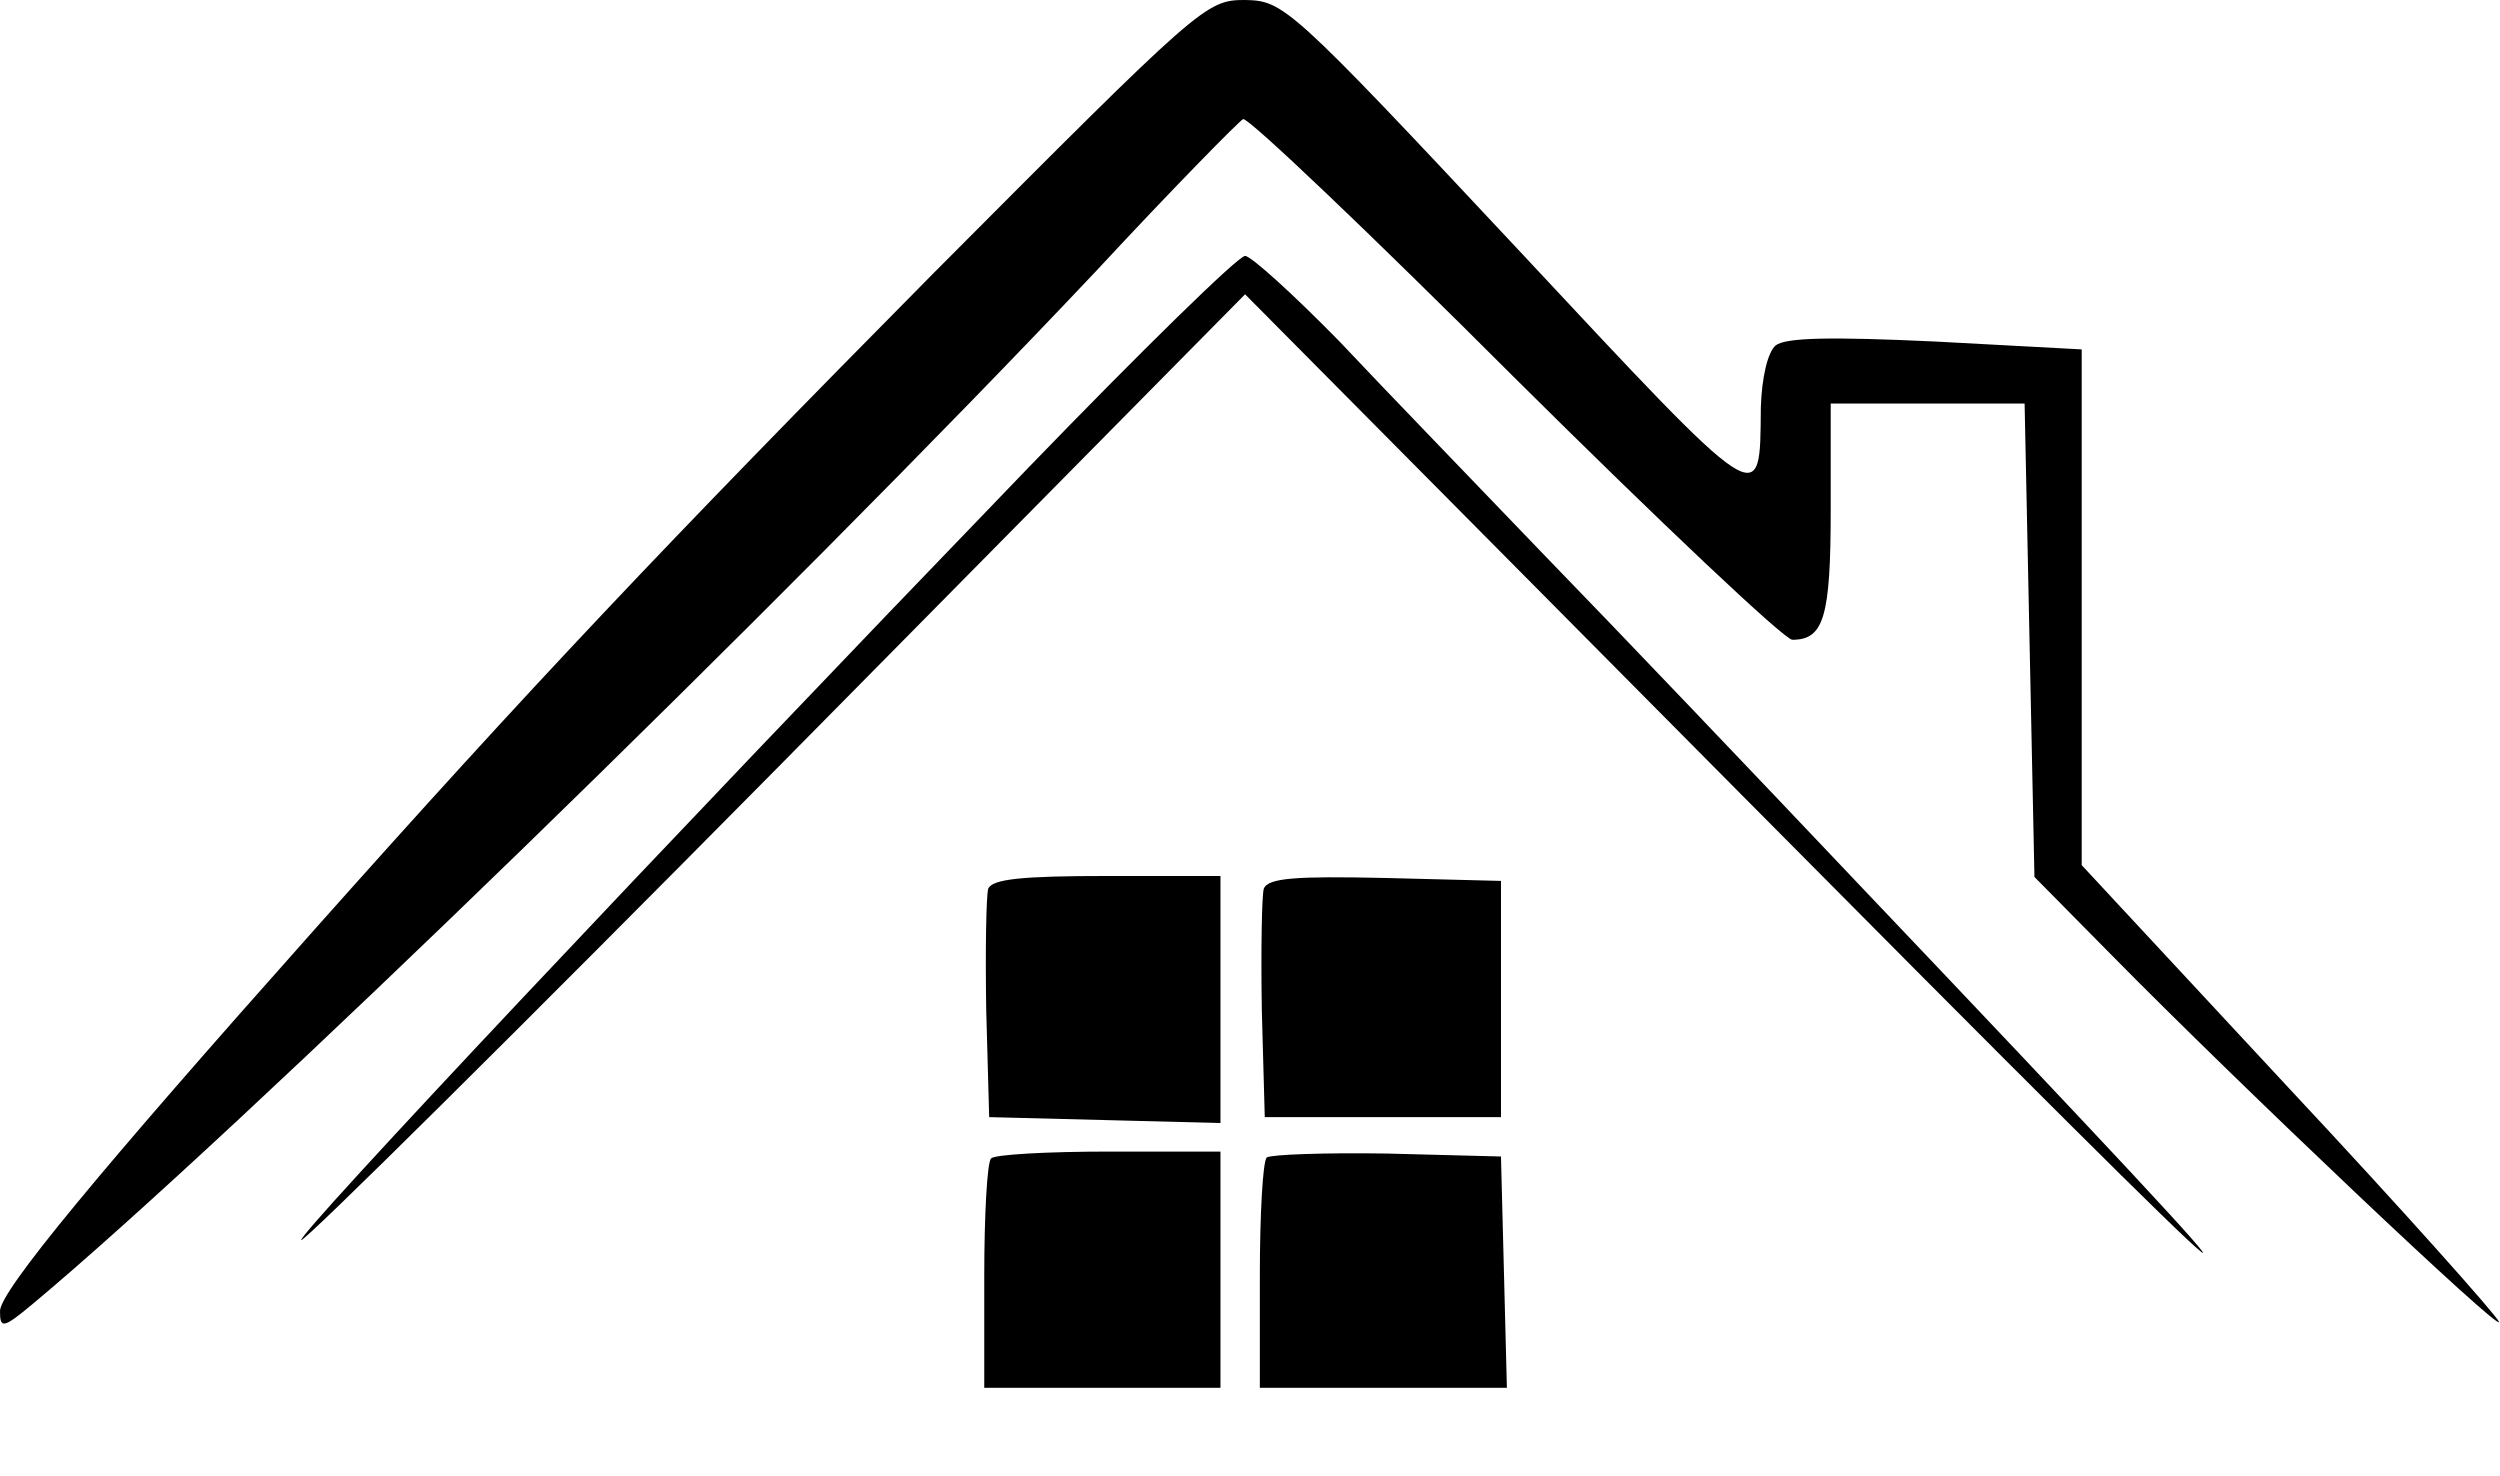
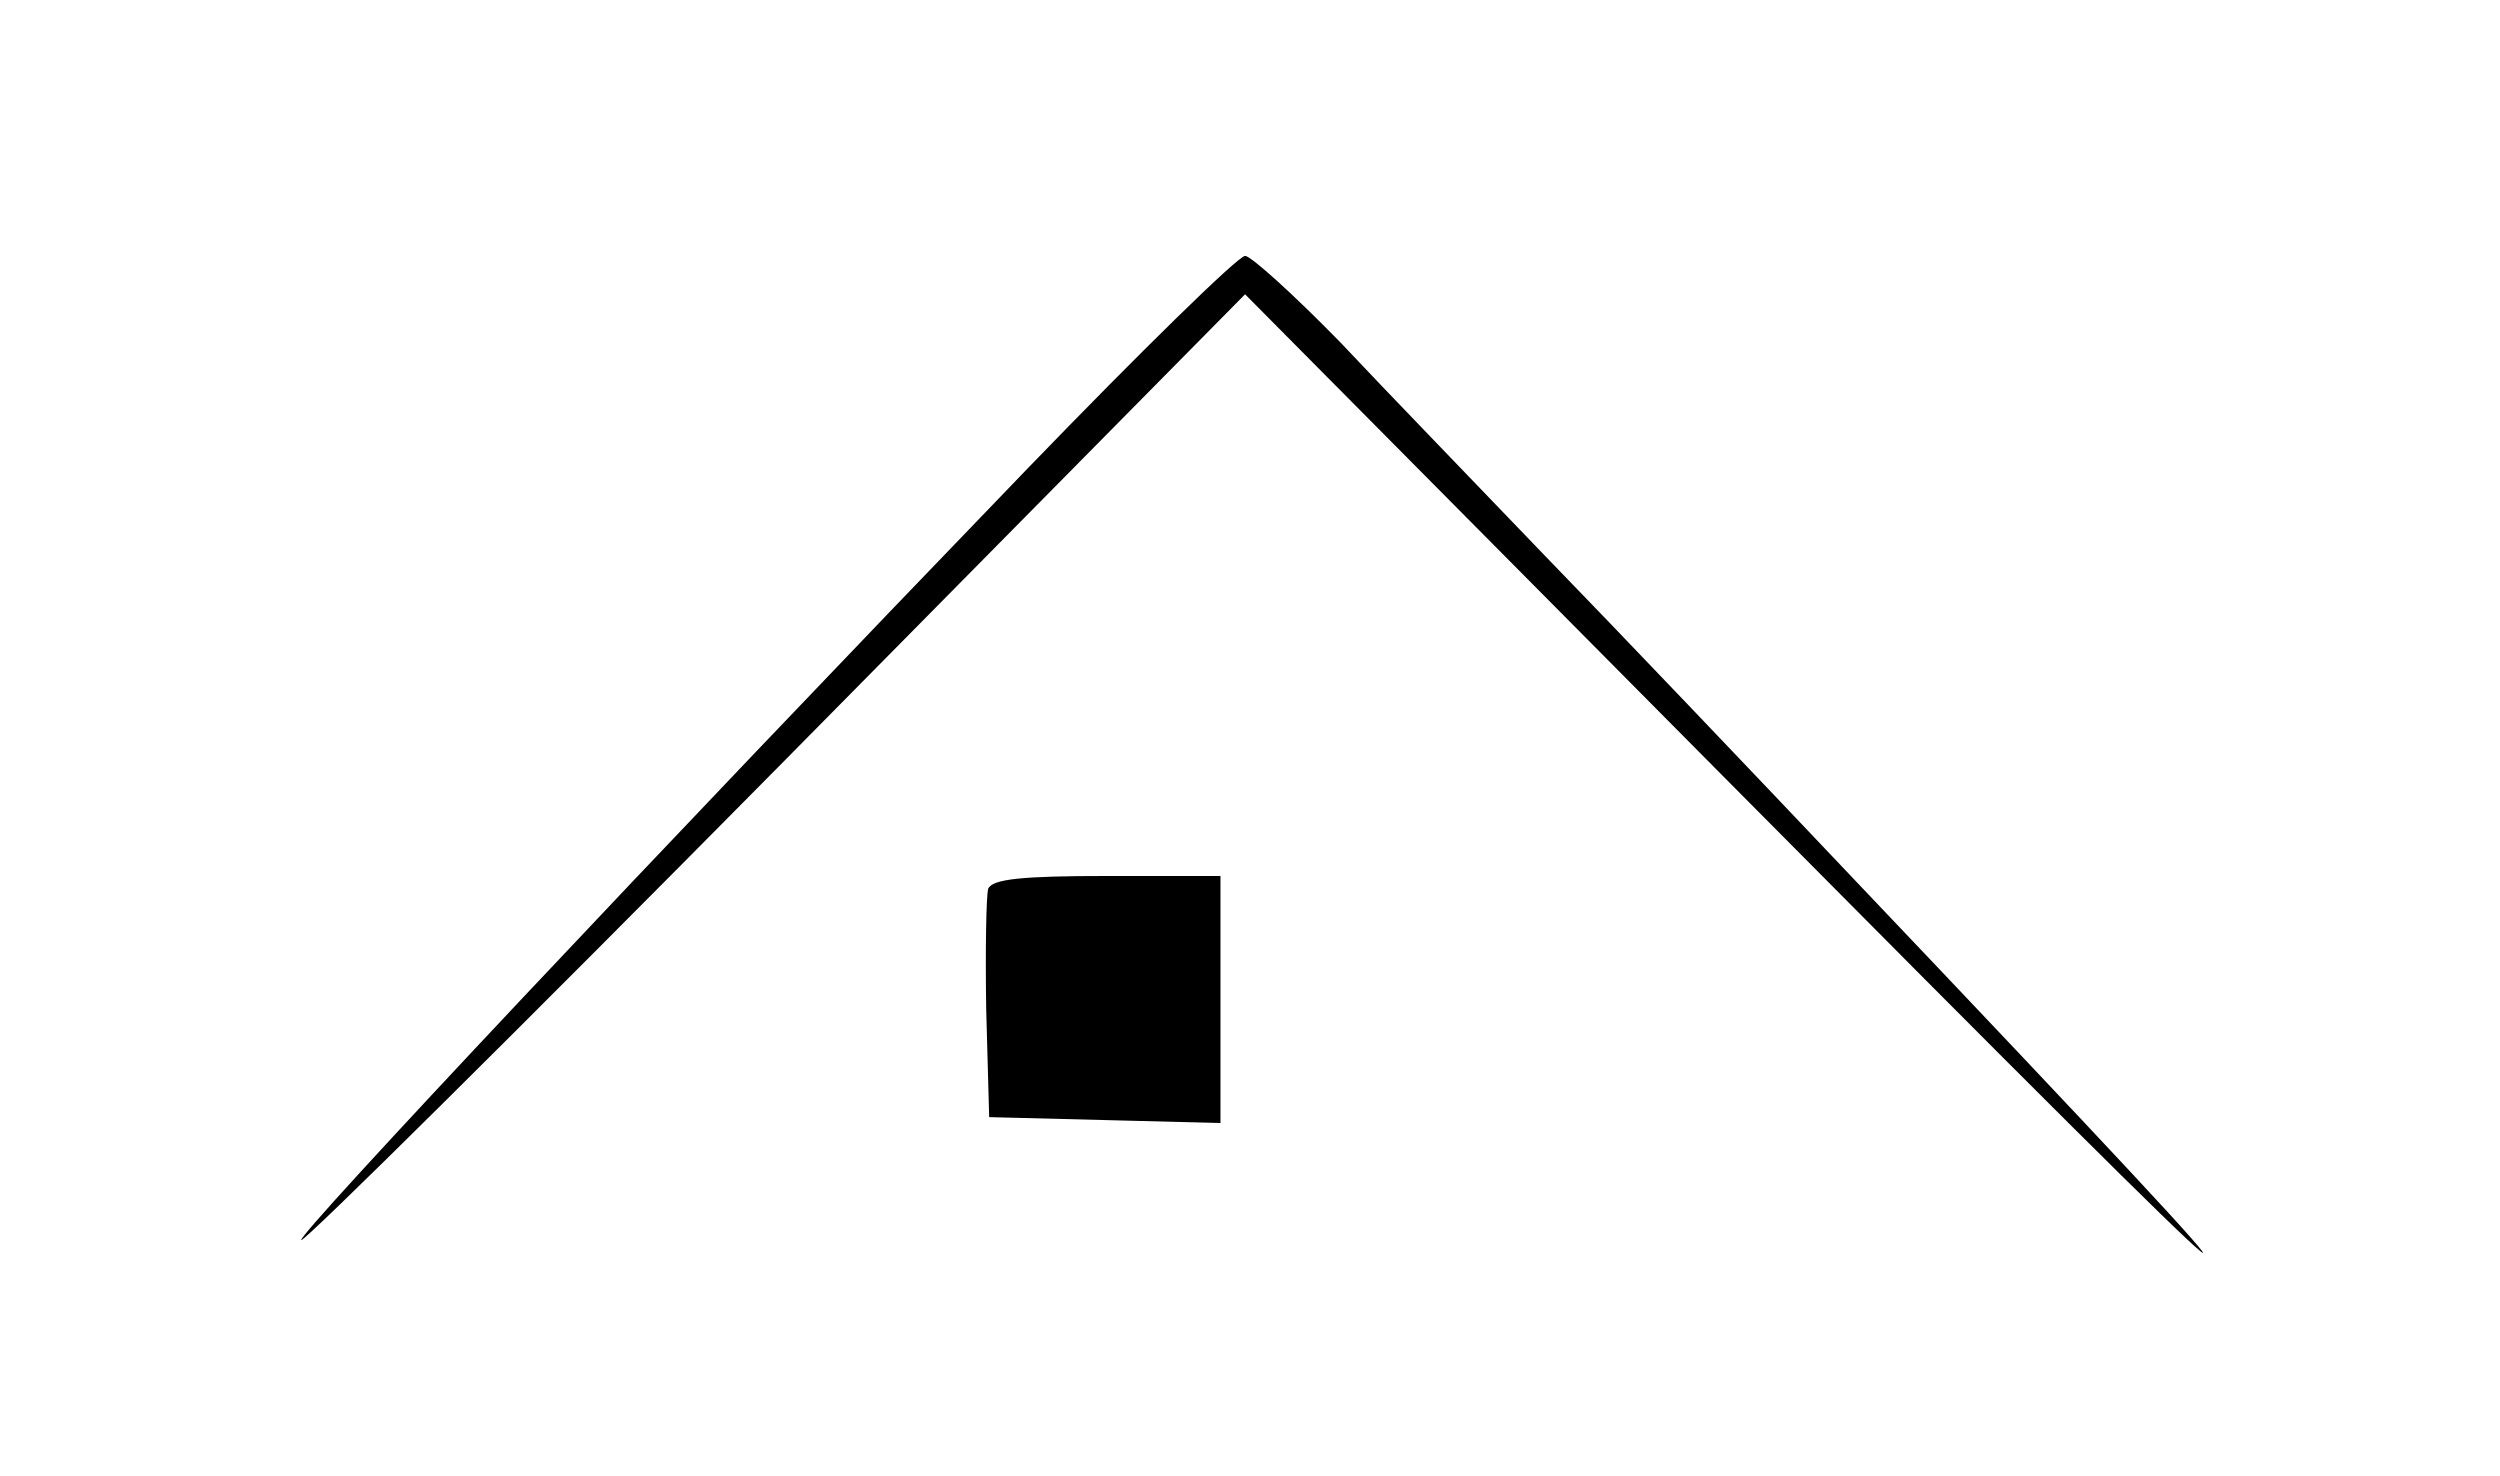
<svg xmlns="http://www.w3.org/2000/svg" version="1.0" width="254pt" height="150pt" viewBox="0 0 254 150" preserveAspectRatio="xMidYMid meet">
  <g transform="translate(0,150) scale(0.1,-0.1)" fill="#000000" stroke="none">
-     <path d="M949 1223 c-274 -277 -411 -422 -630 -668 -220 -247 -319 -367 -319 -387 0 -18 3 -18 33 7 205 171 765 715 1081 1050 77 83 145 152 149 154 5 2 129 -116 276 -263 147 -146 274 -266 282 -266 32 0 39 23 39 132 l0 108 99 0 98 0 5 -241 5 -240 79 -80 c130 -132 397 -385 393 -372 -2 6 -98 114 -214 238 l-210 226 0 262 0 262 -149 8 c-107 5 -152 4 -162 -4 -8 -7 -14 -32 -15 -63 -1 -105 5 -109 -249 163 -231 247 -236 250 -275 251 -40 0 -45 -5 -316 -277z" />
-     <path d="M1044 1024 c-379 -393 -742 -779 -738 -784 3 -2 220 213 482 478 l477 483 494 -498 c596 -601 632 -630 131 -103 -107 113 -251 264 -320 335 -69 72 -163 169 -209 218 -47 48 -90 87 -96 87 -7 0 -106 -97 -221 -216z" />
+     <path d="M1044 1024 c-379 -393 -742 -779 -738 -784 3 -2 220 213 482 478 l477 483 494 -498 c596 -601 632 -630 131 -103 -107 113 -251 264 -320 335 -69 72 -163 169 -209 218 -47 48 -90 87 -96 87 -7 0 -106 -97 -221 -216" />
    <path d="M1004 597 c-2 -7 -3 -62 -2 -123 l3 -109 118 -3 117 -3 0 126 0 125 -115 0 c-86 0 -117 -3 -121 -13z" />
-     <path d="M1284 597 c-2 -7 -3 -62 -2 -123 l3 -109 120 0 120 0 0 120 0 120 -118 3 c-91 2 -119 0 -123 -11z" />
-     <path d="M1007 323 c-4 -3 -7 -57 -7 -120 l0 -113 120 0 120 0 0 120 0 120 -113 0 c-63 0 -117 -3 -120 -7z" />
-     <path d="M1287 324 c-4 -4 -7 -58 -7 -121 l0 -113 125 0 126 0 -3 118 -3 117 -116 3 c-63 1 -118 -1 -122 -4z" />
  </g>
</svg>